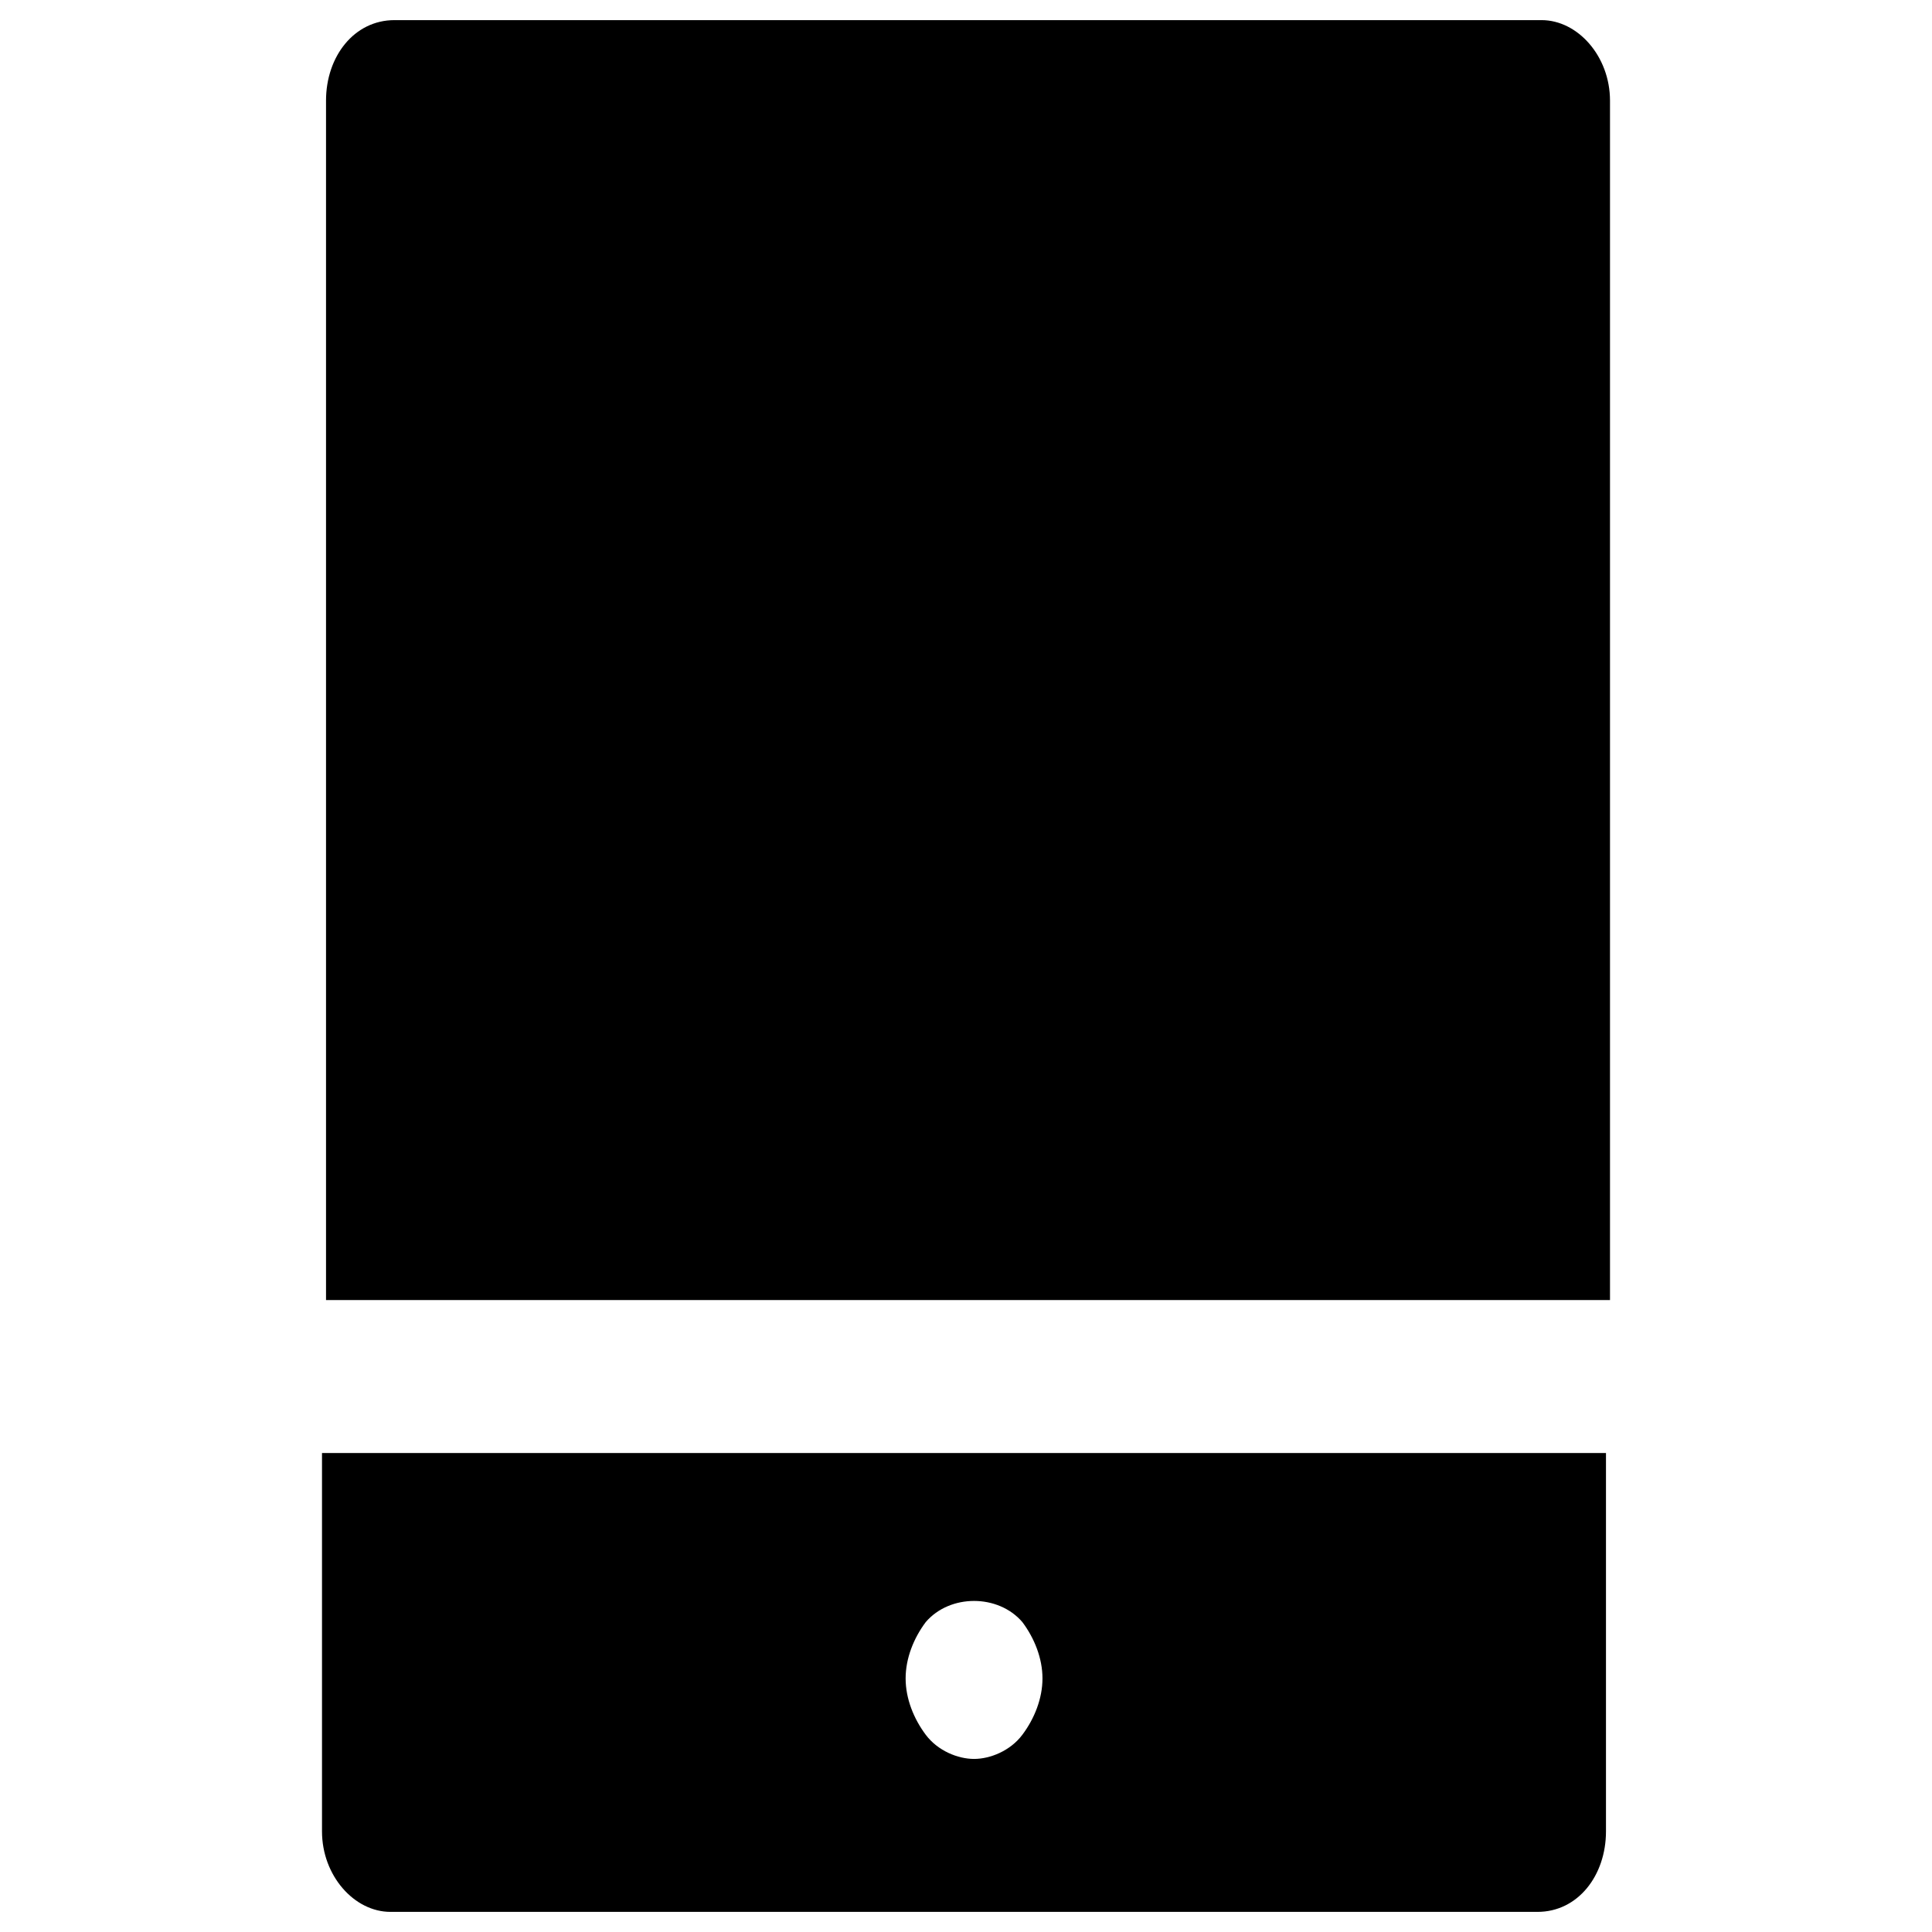
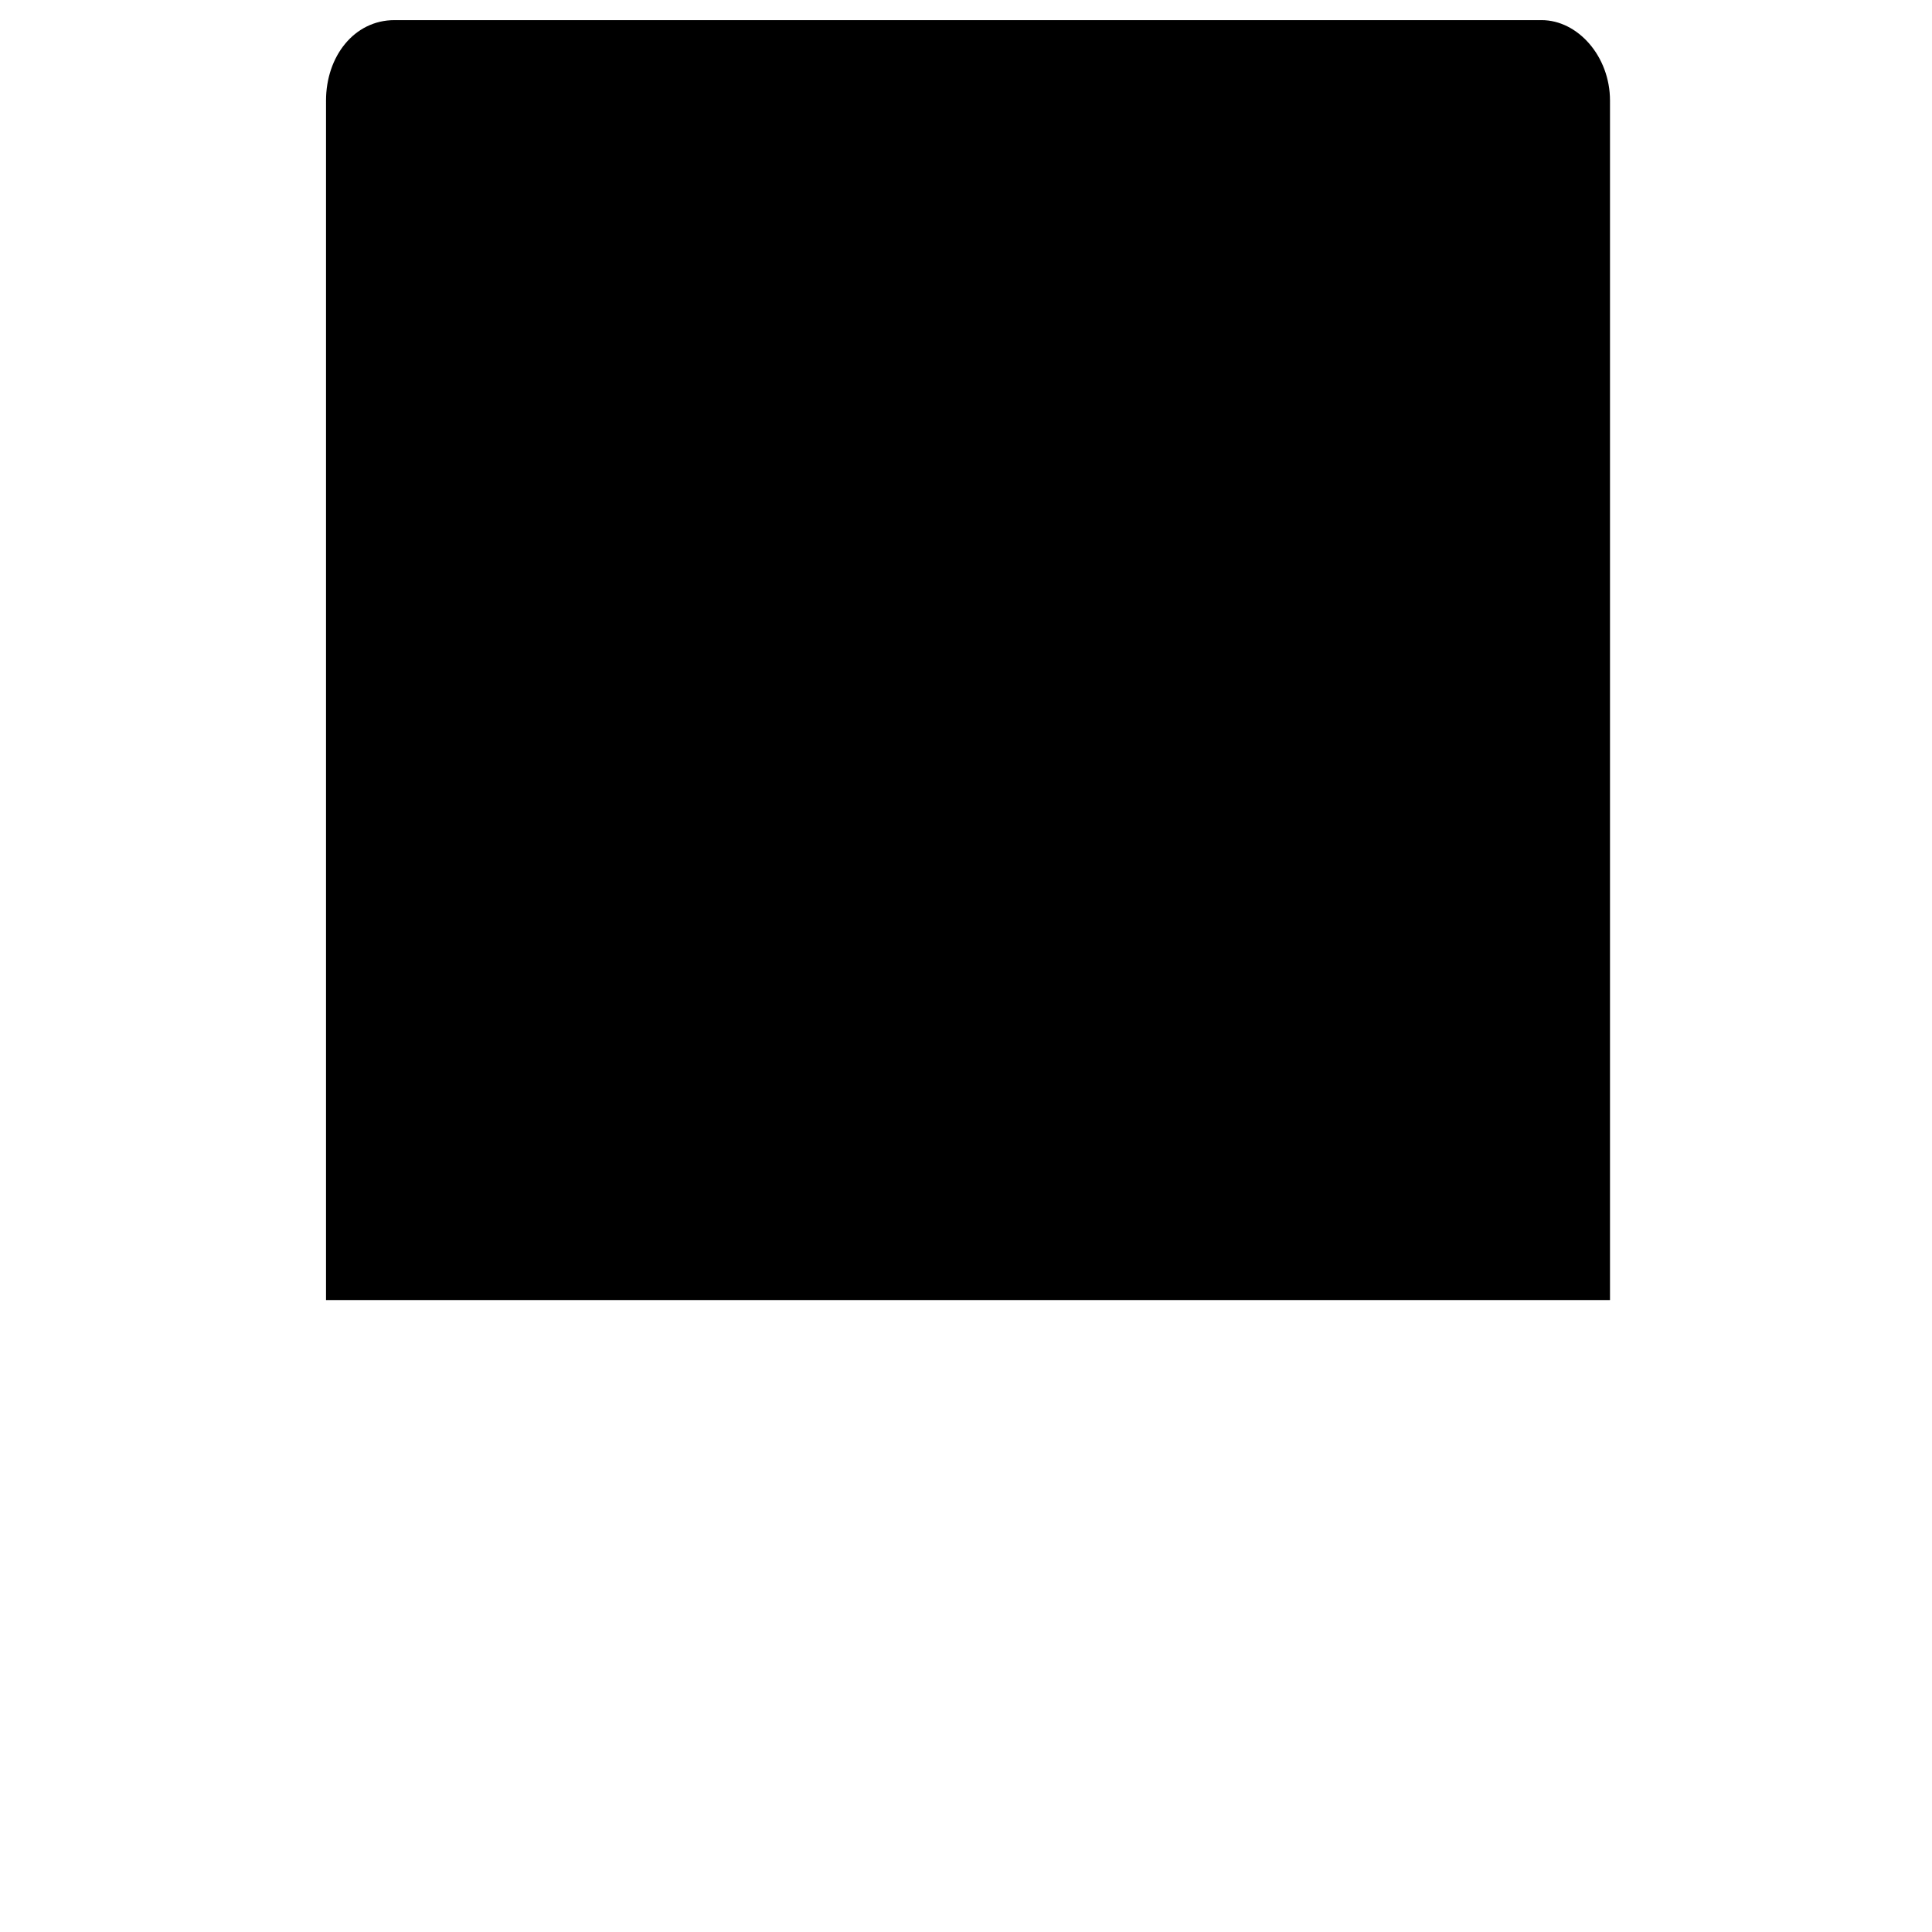
<svg xmlns="http://www.w3.org/2000/svg" version="1.1" id="Layer_1" x="0px" y="0px" viewBox="0 0 48 48" style="enable-background:new 0 0 48 48;" xml:space="preserve">
  <style type="text/css">
	.st0{stroke:#000000;stroke-width:4;stroke-linecap:round;stroke-linejoin:round;stroke-miterlimit:10;}
</style>
  <g>
    <path d="M40,32.2V2.5c0-1.1-0.8-2-1.7-2H9.8c-1,0-1.7,0.9-1.7,2v29.8H40z" />
-     <path d="M8,36.1v9.4c0,1.1,0.8,2,1.7,2h28.5c1,0,1.7-0.9,1.7-2v-9.4H8z M25.4,43.1c-0.3,0.4-0.8,0.6-1.2,0.6   c-0.4,0-0.9-0.2-1.2-0.6c-0.3-0.4-0.5-0.9-0.5-1.4c0-0.5,0.2-1,0.5-1.4c0.6-0.7,1.8-0.7,2.4,0c0.3,0.4,0.5,0.9,0.5,1.4   C25.9,42.2,25.7,42.7,25.4,43.1z" />
  </g>
</svg>